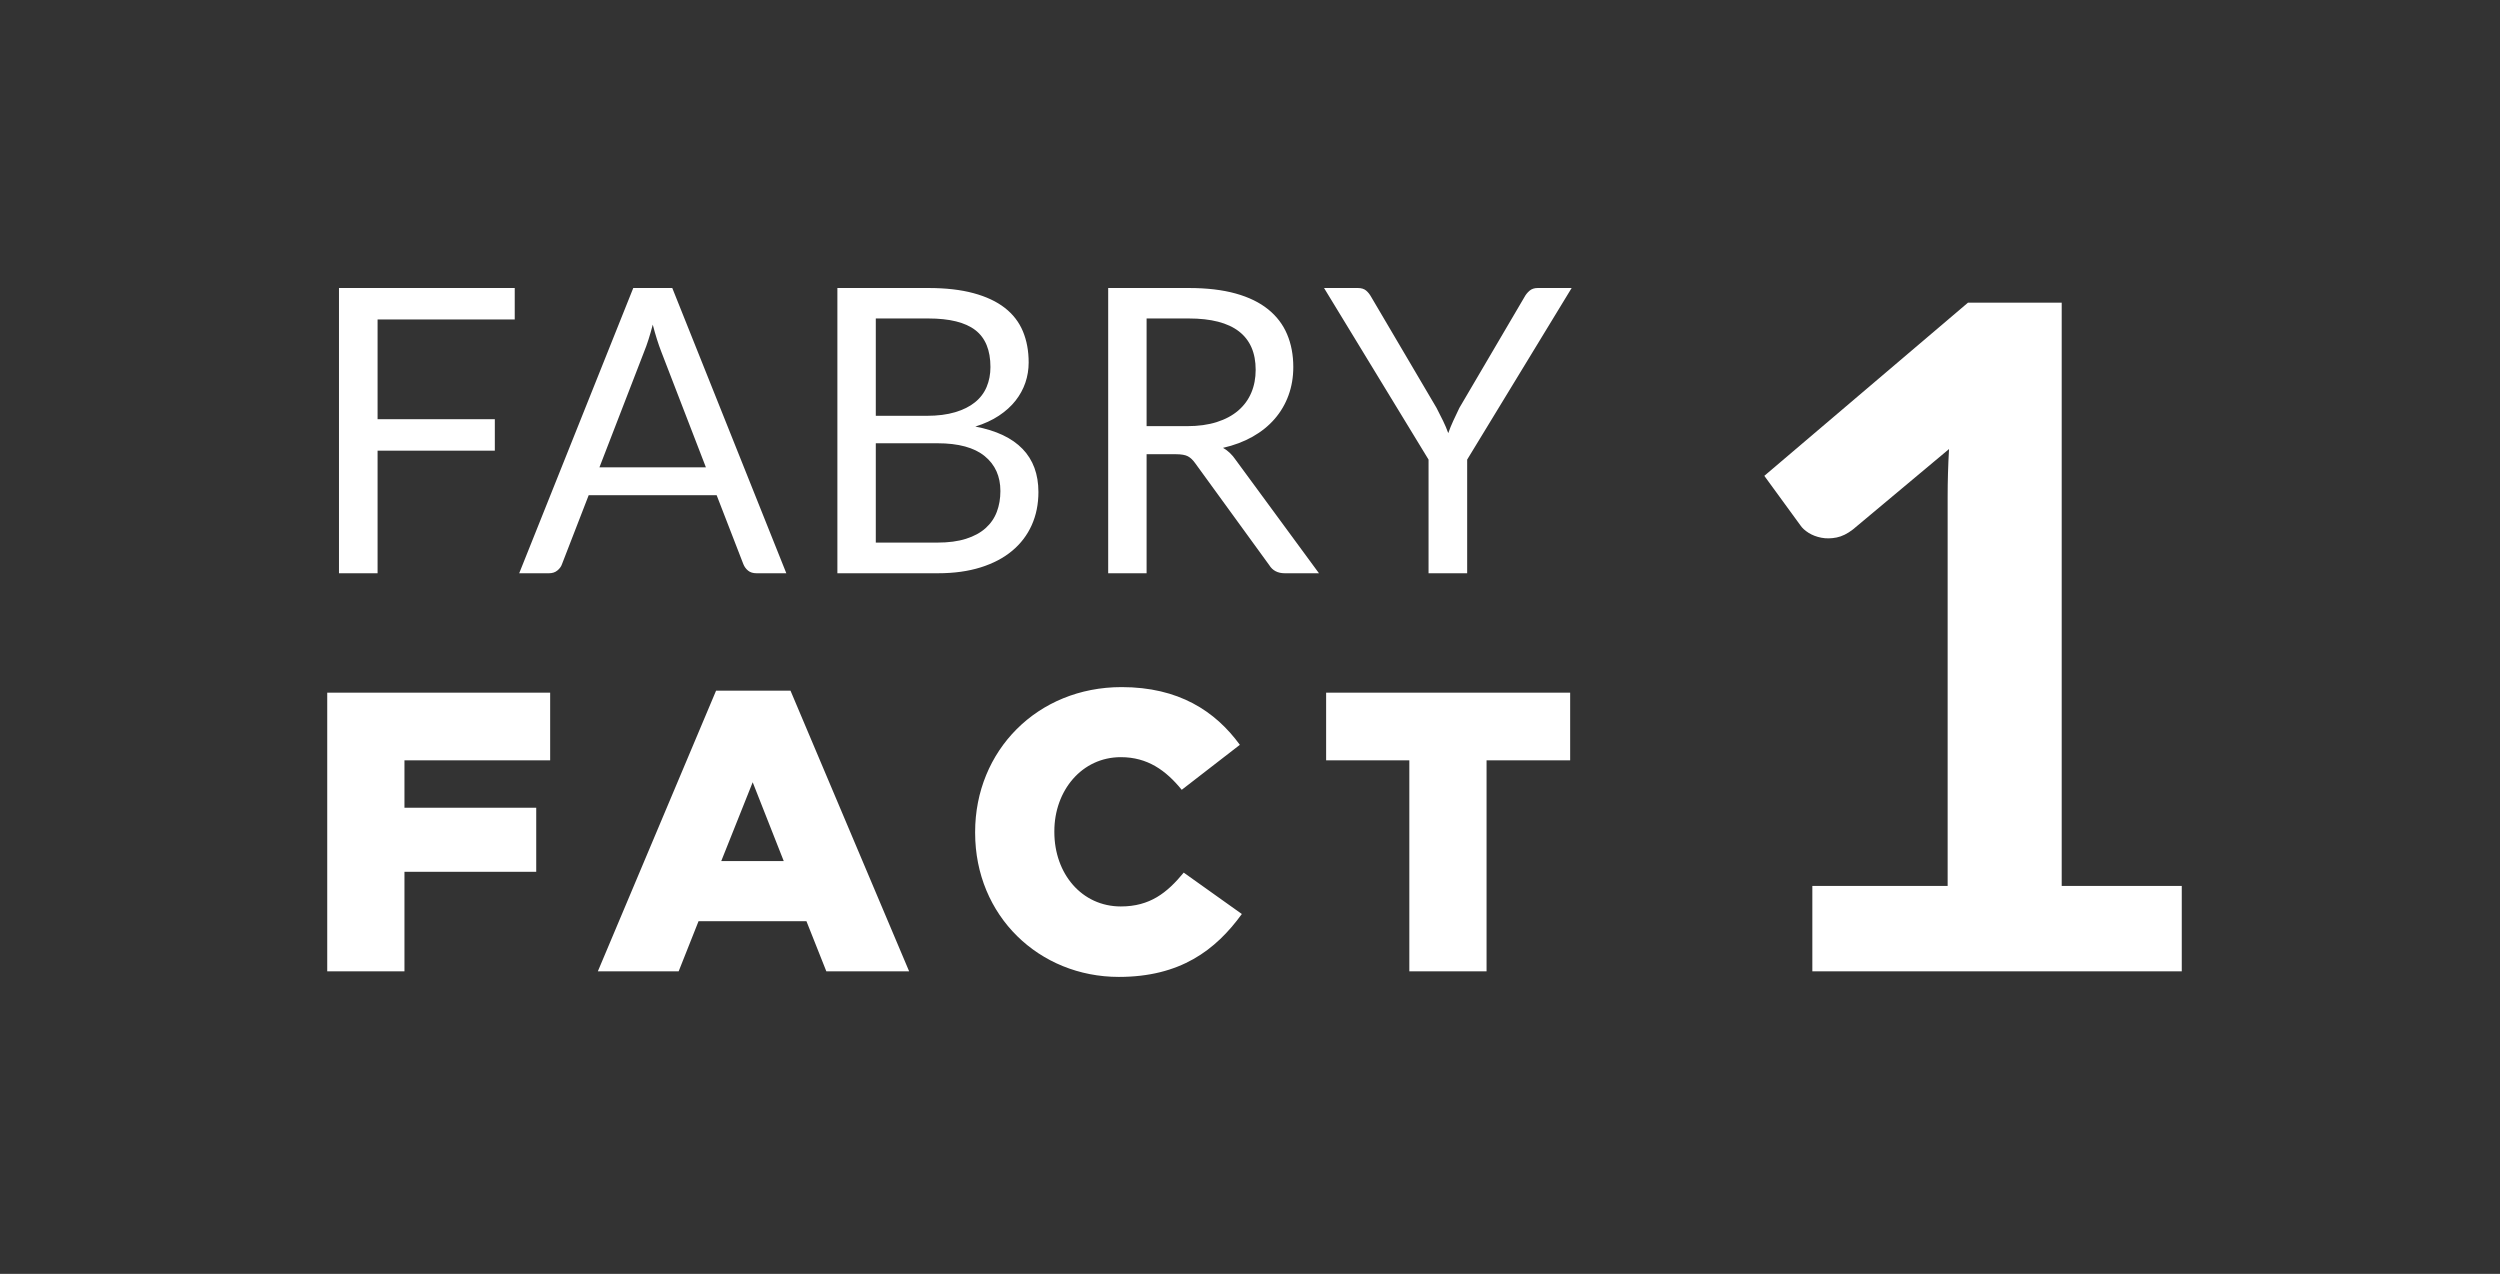
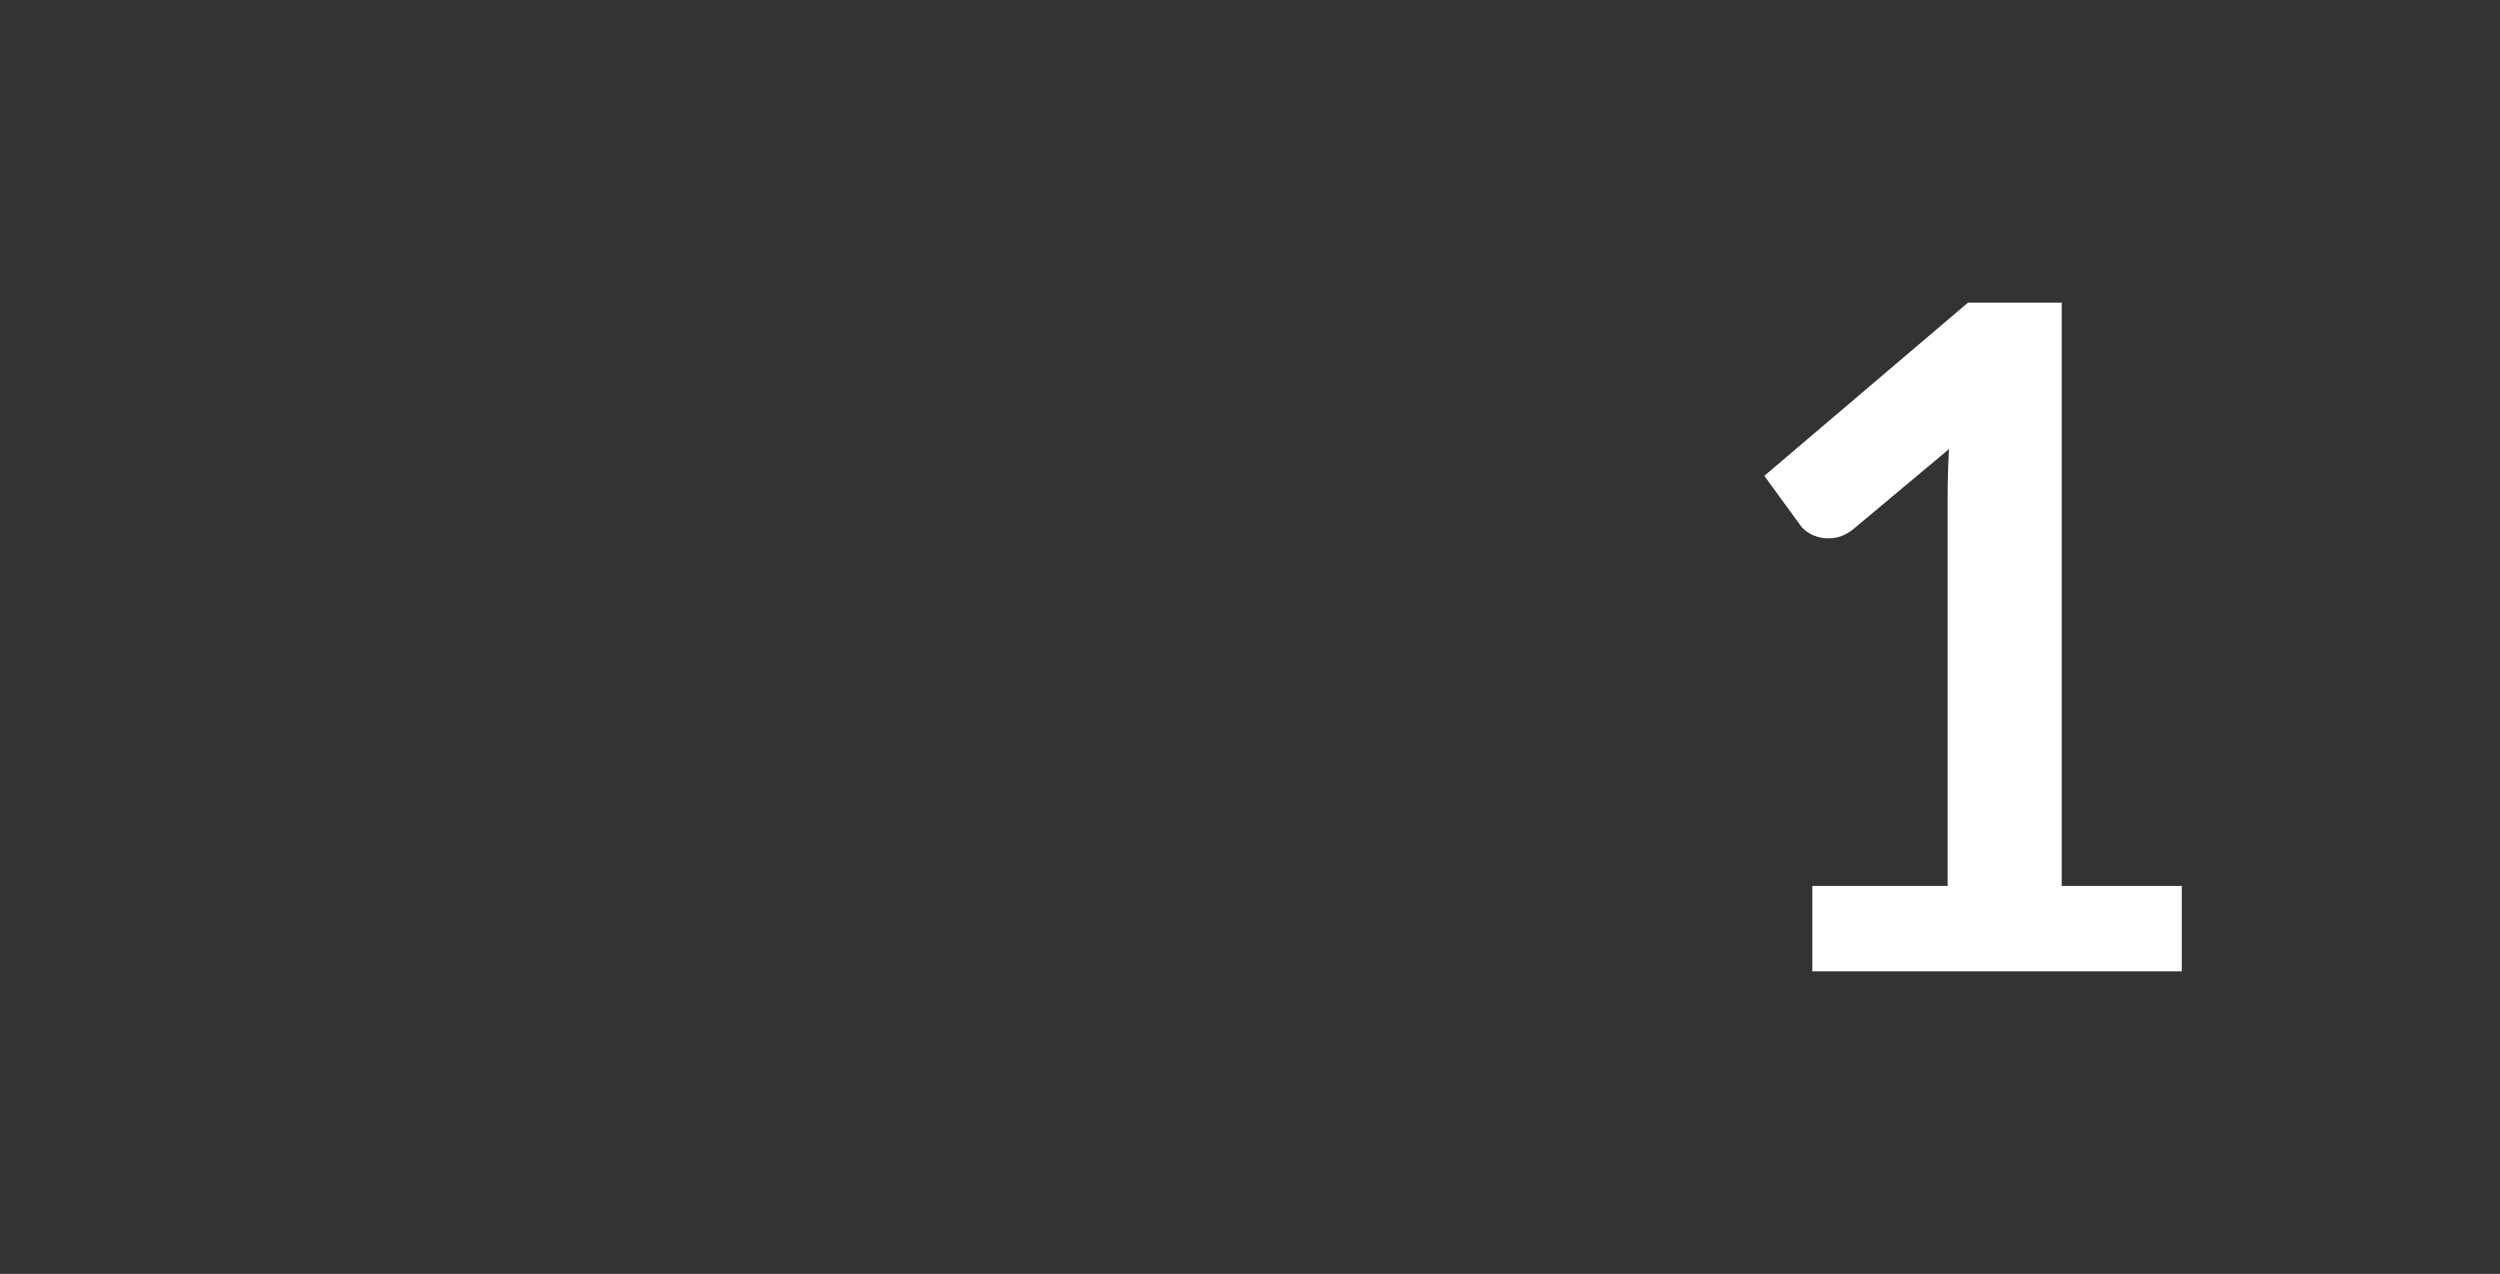
<svg xmlns="http://www.w3.org/2000/svg" width="157px" height="80px" viewBox="0 0 157 80" version="1.1">
  <rect x="0" y="0" width="157" height="80" fill="#333333" stroke="none" />
  <title>icn_fabry-fact-1</title>
  <g id="Symbols" stroke="none" stroke-width="1" fill="none" fill-rule="evenodd">
    <g id="1.0-Get-Familiar-With-Fabry---Blank" transform="translate(-252, -641)">
      <g id="module-1" transform="translate(201, 641)">
        <g id="icn_fabry-fact-1" transform="translate(51, 0)">
          <path d="M137.015,61 L137.015,55.635 L129.475,55.635 L129.475,19.008 L123.588,19.008 L110.799,29.883 L113.061,32.986 C113.177,33.16 113.351,33.319 113.583,33.465 C113.815,33.609 114.081,33.711 114.38,33.769 C114.68,33.827 114.999,33.822 115.338,33.755 C115.676,33.687 116.019,33.518 116.367,33.247 L116.367,33.247 L122.399,28.201 C122.341,29.226 122.312,30.221 122.312,31.188 L122.312,31.188 L122.312,55.635 L113.815,55.635 L113.815,61 L137.015,61 Z" id="1" fill="#FFFFFF" fill-rule="nonzero" />
-           <path d="M23.712,36 L23.712,28.3 L31.075,28.3 L31.075,26.325 L23.712,26.325 L23.712,20.062 L32.325,20.062 L32.325,18.087 L21.288,18.087 L21.288,36 L23.712,36 Z M34.481,36 C34.69,36 34.865,35.942 35.006,35.825 C35.148,35.708 35.244,35.575 35.294,35.425 L35.294,35.425 L36.969,31.1 L45.006,31.1 L46.681,35.425 C46.748,35.592 46.848,35.729 46.981,35.837 C47.115,35.946 47.29,36 47.506,36 L47.506,36 L49.381,36 L42.219,18.087 L39.769,18.087 L32.606,36 L34.481,36 Z M44.331,29.35 L37.644,29.35 L40.456,22.075 C40.64,21.625 40.819,21.062 40.994,20.387 C41.077,20.712 41.165,21.019 41.256,21.306 C41.348,21.594 41.435,21.846 41.519,22.062 L41.519,22.062 L44.331,29.35 Z M58.913,36 C59.913,36 60.804,35.877 61.588,35.631 C62.371,35.385 63.031,35.038 63.569,34.587 C64.106,34.138 64.515,33.6 64.794,32.975 C65.073,32.35 65.213,31.658 65.213,30.9 C65.213,29.783 64.881,28.881 64.219,28.194 C63.556,27.506 62.567,27.038 61.25,26.788 C61.817,26.613 62.31,26.385 62.731,26.106 C63.152,25.827 63.5,25.512 63.775,25.163 C64.05,24.812 64.256,24.435 64.394,24.031 C64.531,23.627 64.6,23.204 64.6,22.762 C64.6,22.038 64.479,21.385 64.238,20.806 C63.996,20.227 63.619,19.738 63.106,19.337 C62.594,18.938 61.94,18.629 61.144,18.413 C60.348,18.196 59.4,18.087 58.3,18.087 L58.3,18.087 L52.588,18.087 L52.588,36 L58.913,36 Z M58.2,26.113 L55,26.113 L55,20 L58.3,20 C59.633,20 60.617,20.244 61.25,20.731 C61.883,21.219 62.2,21.992 62.2,23.05 C62.2,23.5 62.121,23.915 61.963,24.294 C61.804,24.673 61.56,24.996 61.231,25.262 C60.902,25.529 60.485,25.738 59.981,25.887 C59.477,26.038 58.883,26.113 58.2,26.113 L58.2,26.113 Z M58.875,34.075 L55,34.075 L55,27.837 L58.875,27.837 C60.192,27.837 61.179,28.106 61.838,28.644 C62.496,29.181 62.825,29.913 62.825,30.837 C62.825,31.312 62.75,31.748 62.6,32.144 C62.45,32.54 62.215,32.881 61.894,33.169 C61.573,33.456 61.163,33.679 60.663,33.837 C60.163,33.996 59.567,34.075 58.875,34.075 L58.875,34.075 Z M72.006,36 L72.006,28.525 L73.844,28.525 C74.185,28.525 74.438,28.569 74.6,28.656 C74.763,28.744 74.915,28.887 75.056,29.087 L75.056,29.087 L79.706,35.487 C79.915,35.829 80.24,36 80.681,36 L80.681,36 L82.831,36 L77.606,28.887 C77.381,28.554 77.115,28.3 76.806,28.125 C77.498,27.967 78.117,27.733 78.663,27.425 C79.208,27.117 79.671,26.744 80.05,26.306 C80.429,25.869 80.719,25.375 80.919,24.825 C81.119,24.275 81.219,23.683 81.219,23.05 C81.219,22.292 81.09,21.606 80.831,20.994 C80.573,20.381 80.175,19.858 79.638,19.425 C79.1,18.992 78.419,18.66 77.594,18.431 C76.769,18.202 75.79,18.087 74.656,18.087 L74.656,18.087 L69.594,18.087 L69.594,36 L72.006,36 Z M74.556,26.762 L72.006,26.762 L72.006,20 L74.656,20 C76.056,20 77.106,20.271 77.806,20.812 C78.506,21.354 78.856,22.158 78.856,23.225 C78.856,23.75 78.765,24.229 78.581,24.663 C78.398,25.096 78.125,25.469 77.763,25.781 C77.4,26.094 76.95,26.335 76.413,26.506 C75.875,26.677 75.256,26.762 74.556,26.762 L74.556,26.762 Z M92.138,36 L92.138,28.863 L98.7,18.087 L96.563,18.087 C96.354,18.087 96.183,18.146 96.05,18.262 C95.917,18.379 95.813,18.508 95.738,18.65 L95.738,18.65 L91.65,25.613 C91.508,25.904 91.379,26.177 91.263,26.431 C91.146,26.685 91.042,26.942 90.95,27.2 C90.858,26.942 90.75,26.685 90.625,26.431 C90.5,26.177 90.363,25.904 90.213,25.613 L90.213,25.613 L86.113,18.65 C86.021,18.483 85.913,18.348 85.788,18.244 C85.663,18.14 85.492,18.087 85.275,18.087 L85.275,18.087 L83.15,18.087 L89.713,28.863 L89.713,36 L92.138,36 Z M25.4,61 L25.4,54.75 L33.675,54.75 L33.675,50.725 L25.4,50.725 L25.4,47.75 L34.55,47.75 L34.55,43.5 L20.55,43.5 L20.55,61 L25.4,61 Z M42.619,61 L43.869,57.85 L50.644,57.85 L51.894,61 L57.094,61 L49.644,43.375 L44.969,43.375 L37.544,61 L42.619,61 Z M49.219,54.075 L45.294,54.075 L47.269,49.125 L49.219,54.075 Z M70.263,61.35 C74.113,61.35 76.338,59.675 77.988,57.4 L74.338,54.8 C73.288,56.075 72.213,56.925 70.388,56.925 C67.938,56.925 66.213,54.875 66.213,52.25 L66.213,52.2 C66.213,49.65 67.938,47.55 70.388,47.55 C72.063,47.55 73.213,48.375 74.213,49.6 L77.863,46.775 C76.313,44.65 74.013,43.15 70.438,43.15 C65.138,43.15 61.238,47.15 61.238,52.25 L61.238,52.3 C61.238,57.525 65.263,61.35 70.263,61.35 Z M93.356,61 L93.356,47.75 L98.606,47.75 L98.606,43.5 L83.281,43.5 L83.281,47.75 L88.506,47.75 L88.506,61 L93.356,61 Z" id="FABRYFACT" fill="#FFFFFF" fill-rule="nonzero" />
        </g>
      </g>
    </g>
  </g>
</svg>